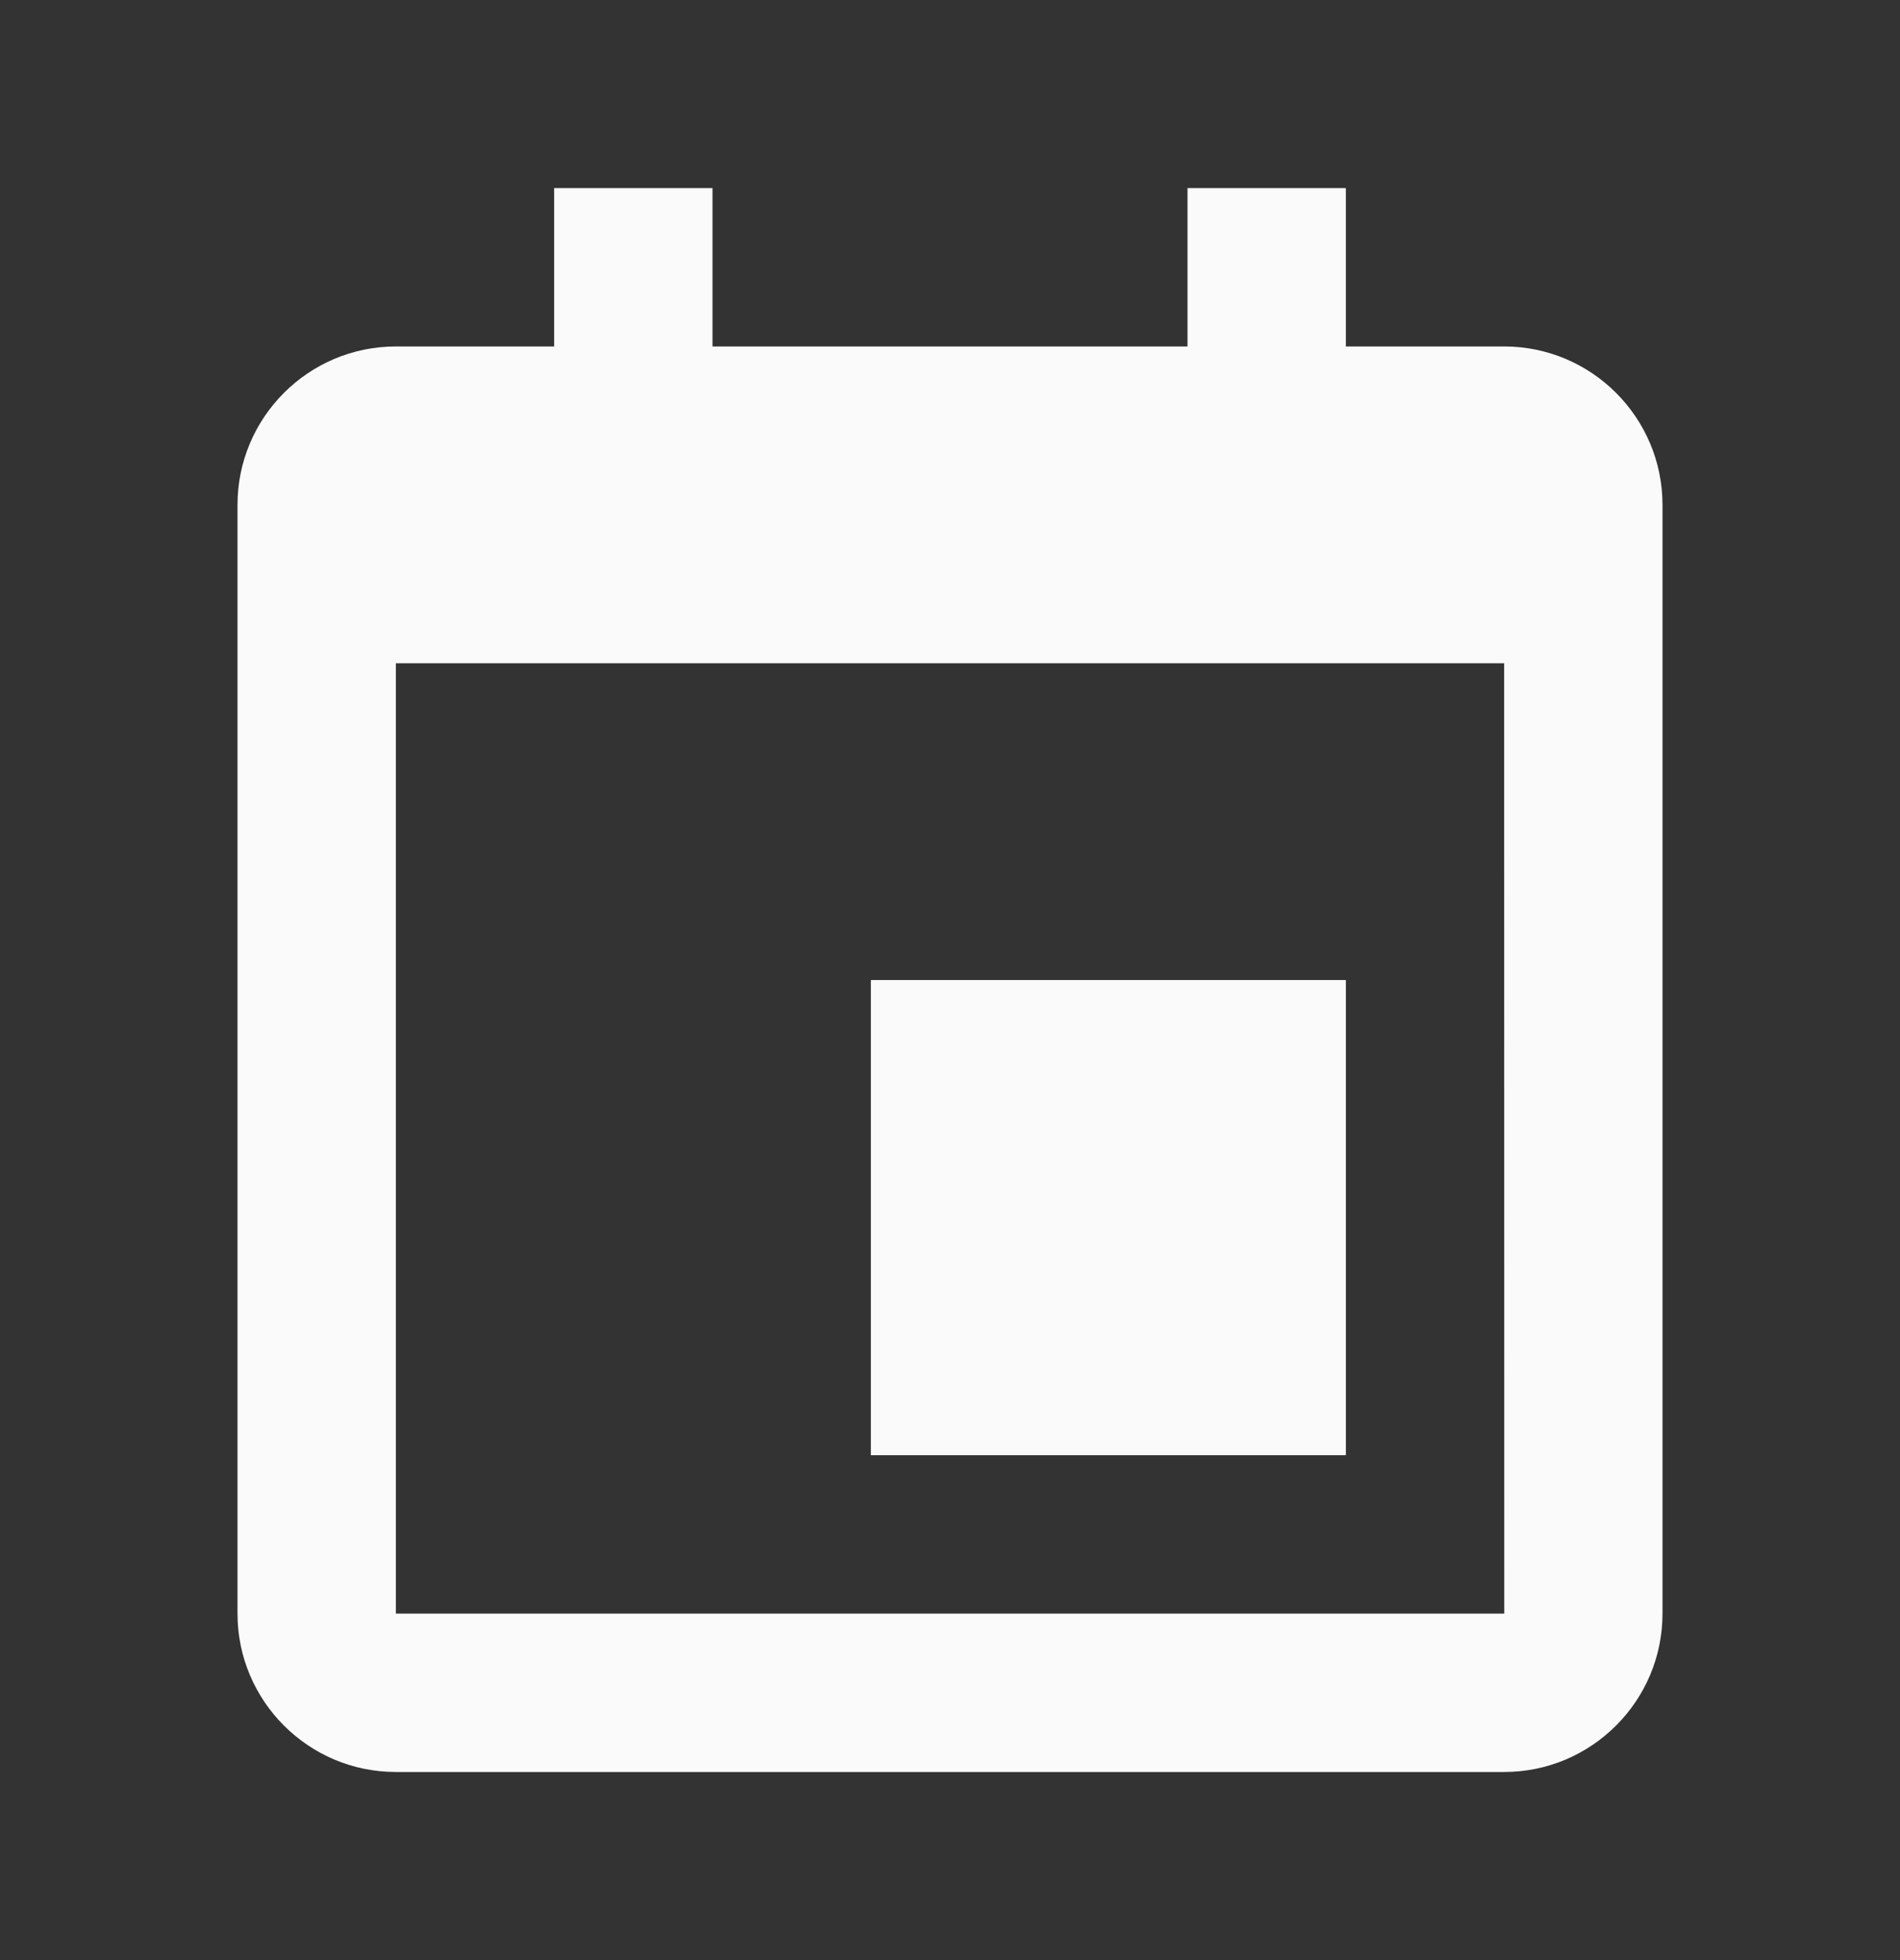
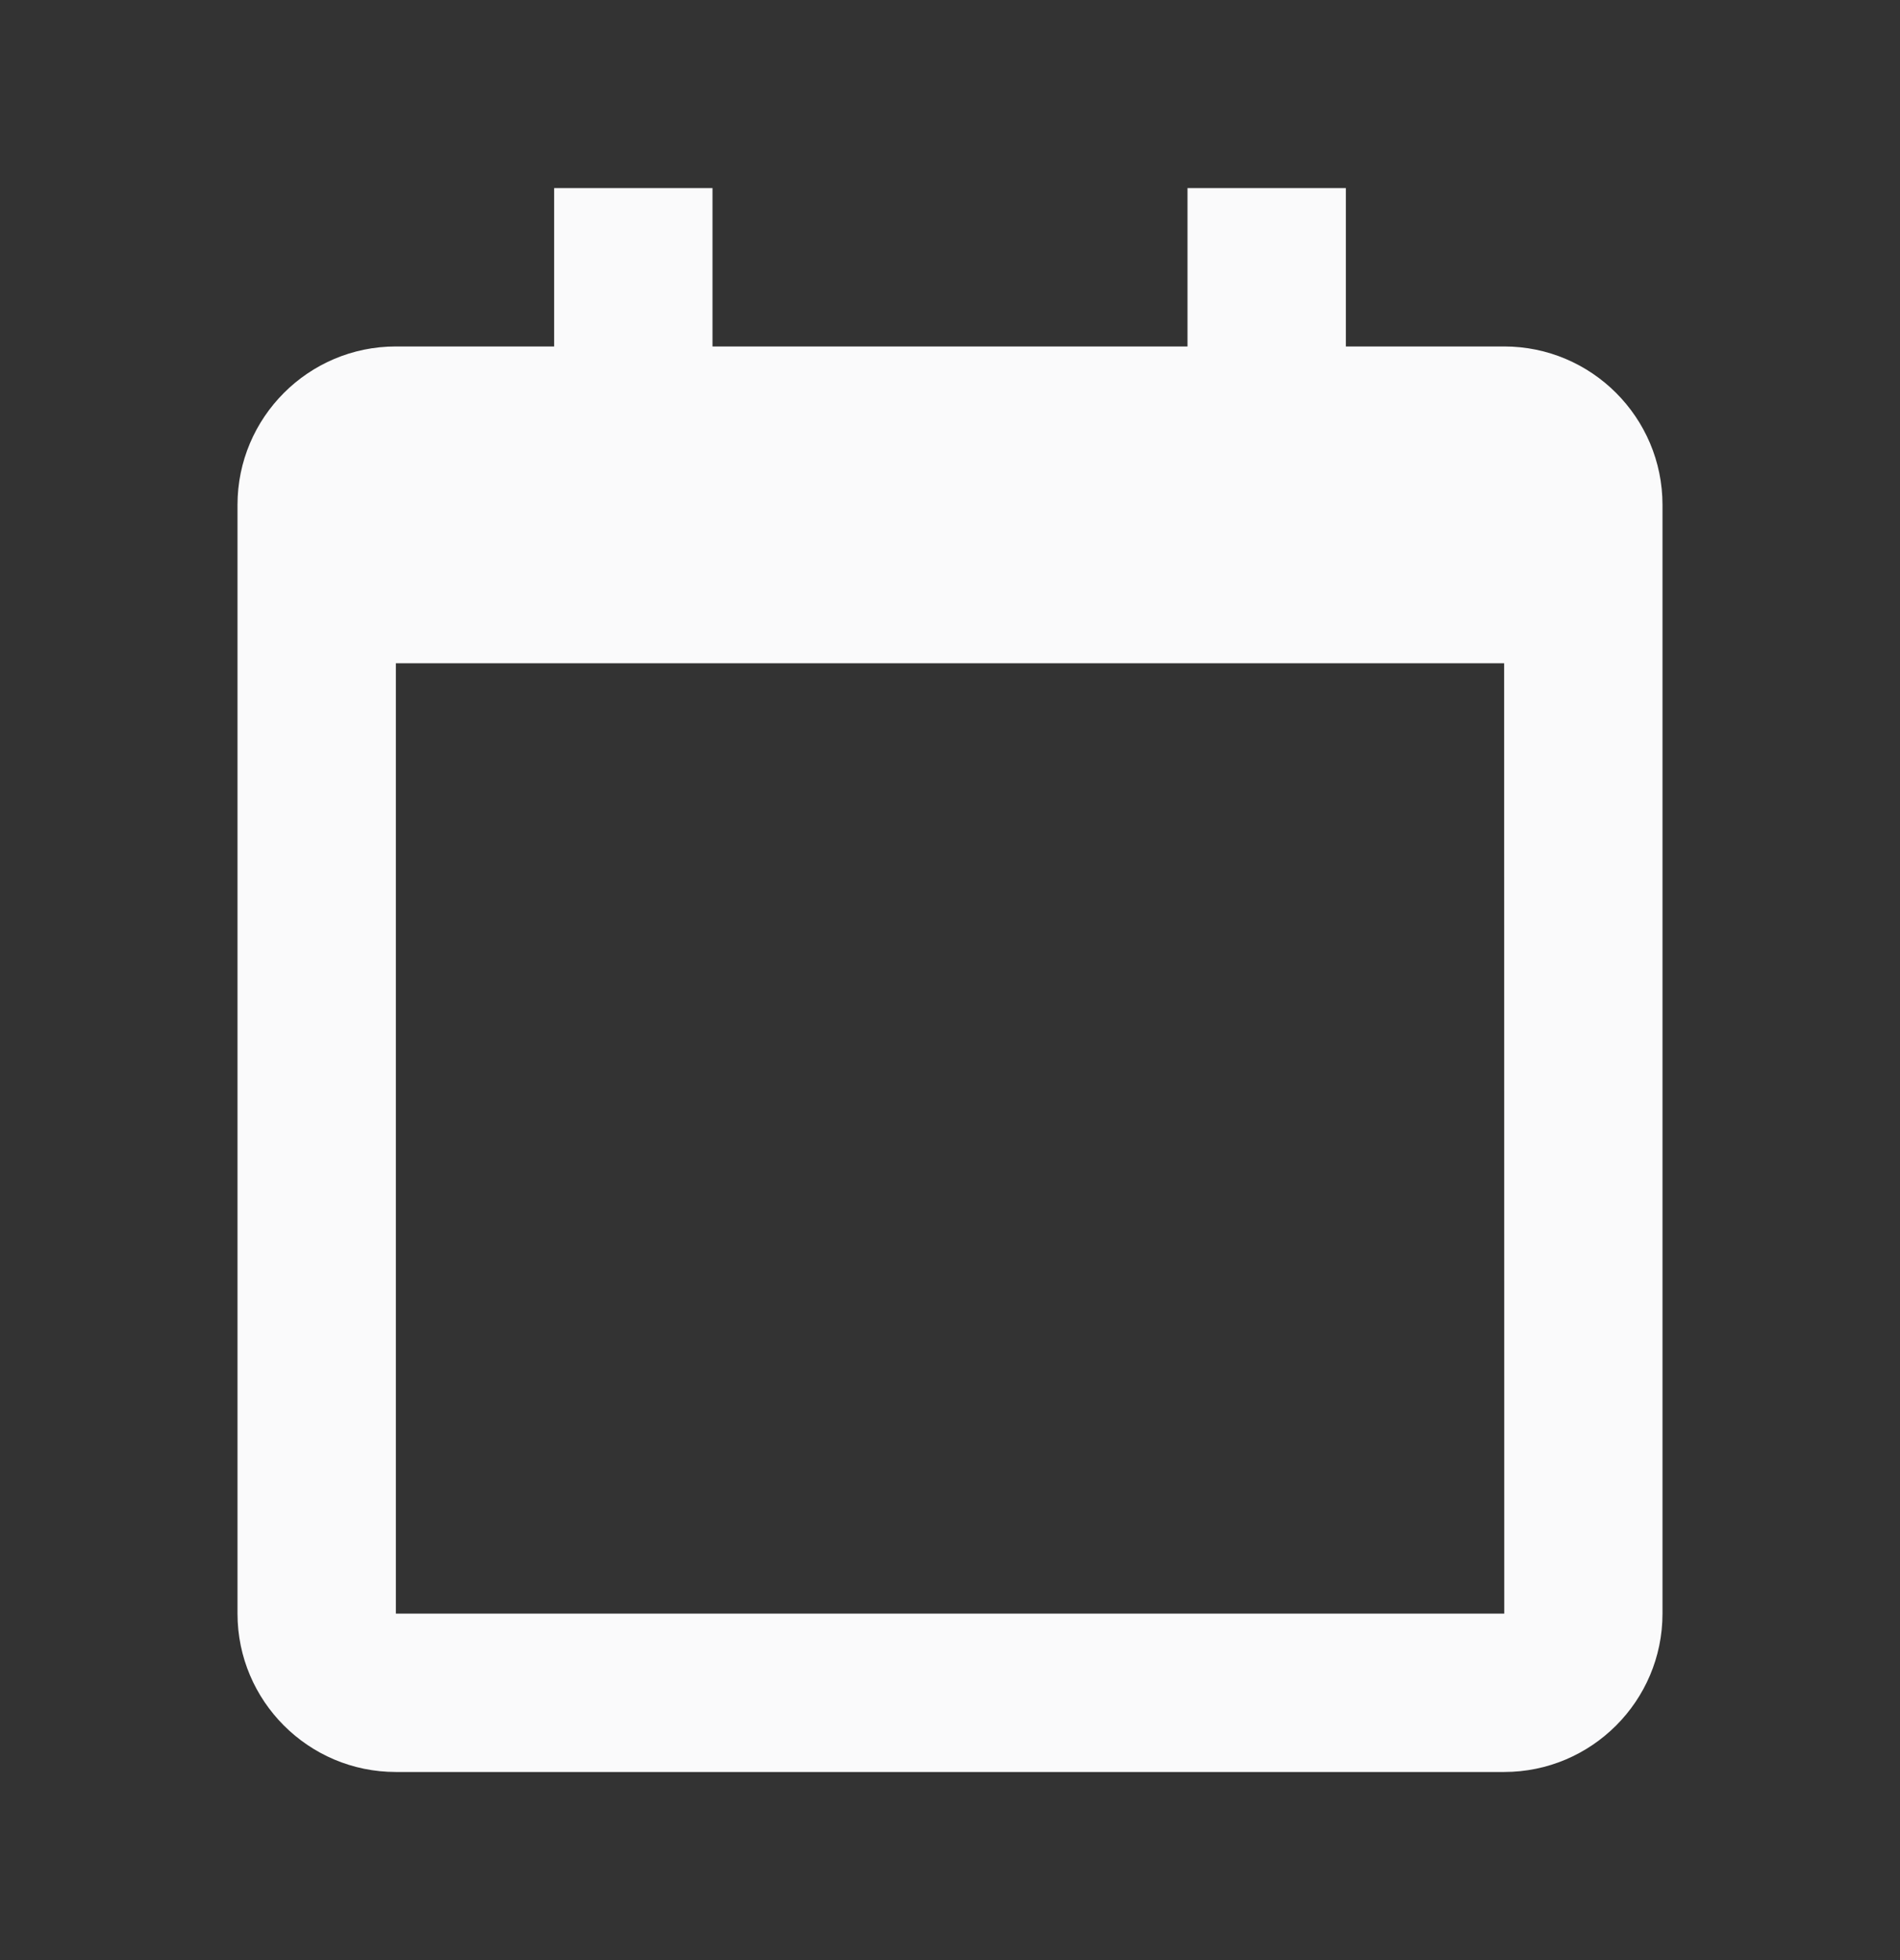
<svg xmlns="http://www.w3.org/2000/svg" width="32" height="33" viewBox="0 0 32 33" fill="none">
  <rect x="0" y="0" width="32" height="33" fill="#333333" stroke="none" />
-   <path d="M14.667 16.5H22.667V24.5H14.667V16.5Z" fill="#FAFAFB" />
  <path d="M25.333 5.833H22.667V3.167H20V5.833H12V3.167H9.333V5.833H6.667C5.196 5.833 4 7.029 4 8.5V27.167C4 28.637 5.196 29.833 6.667 29.833H25.333C26.804 29.833 28 28.637 28 27.167V8.5C28 7.029 26.804 5.833 25.333 5.833ZM25.335 27.167H6.667V11.167H25.333L25.335 27.167Z" fill="#FAFAFB" />
</svg>